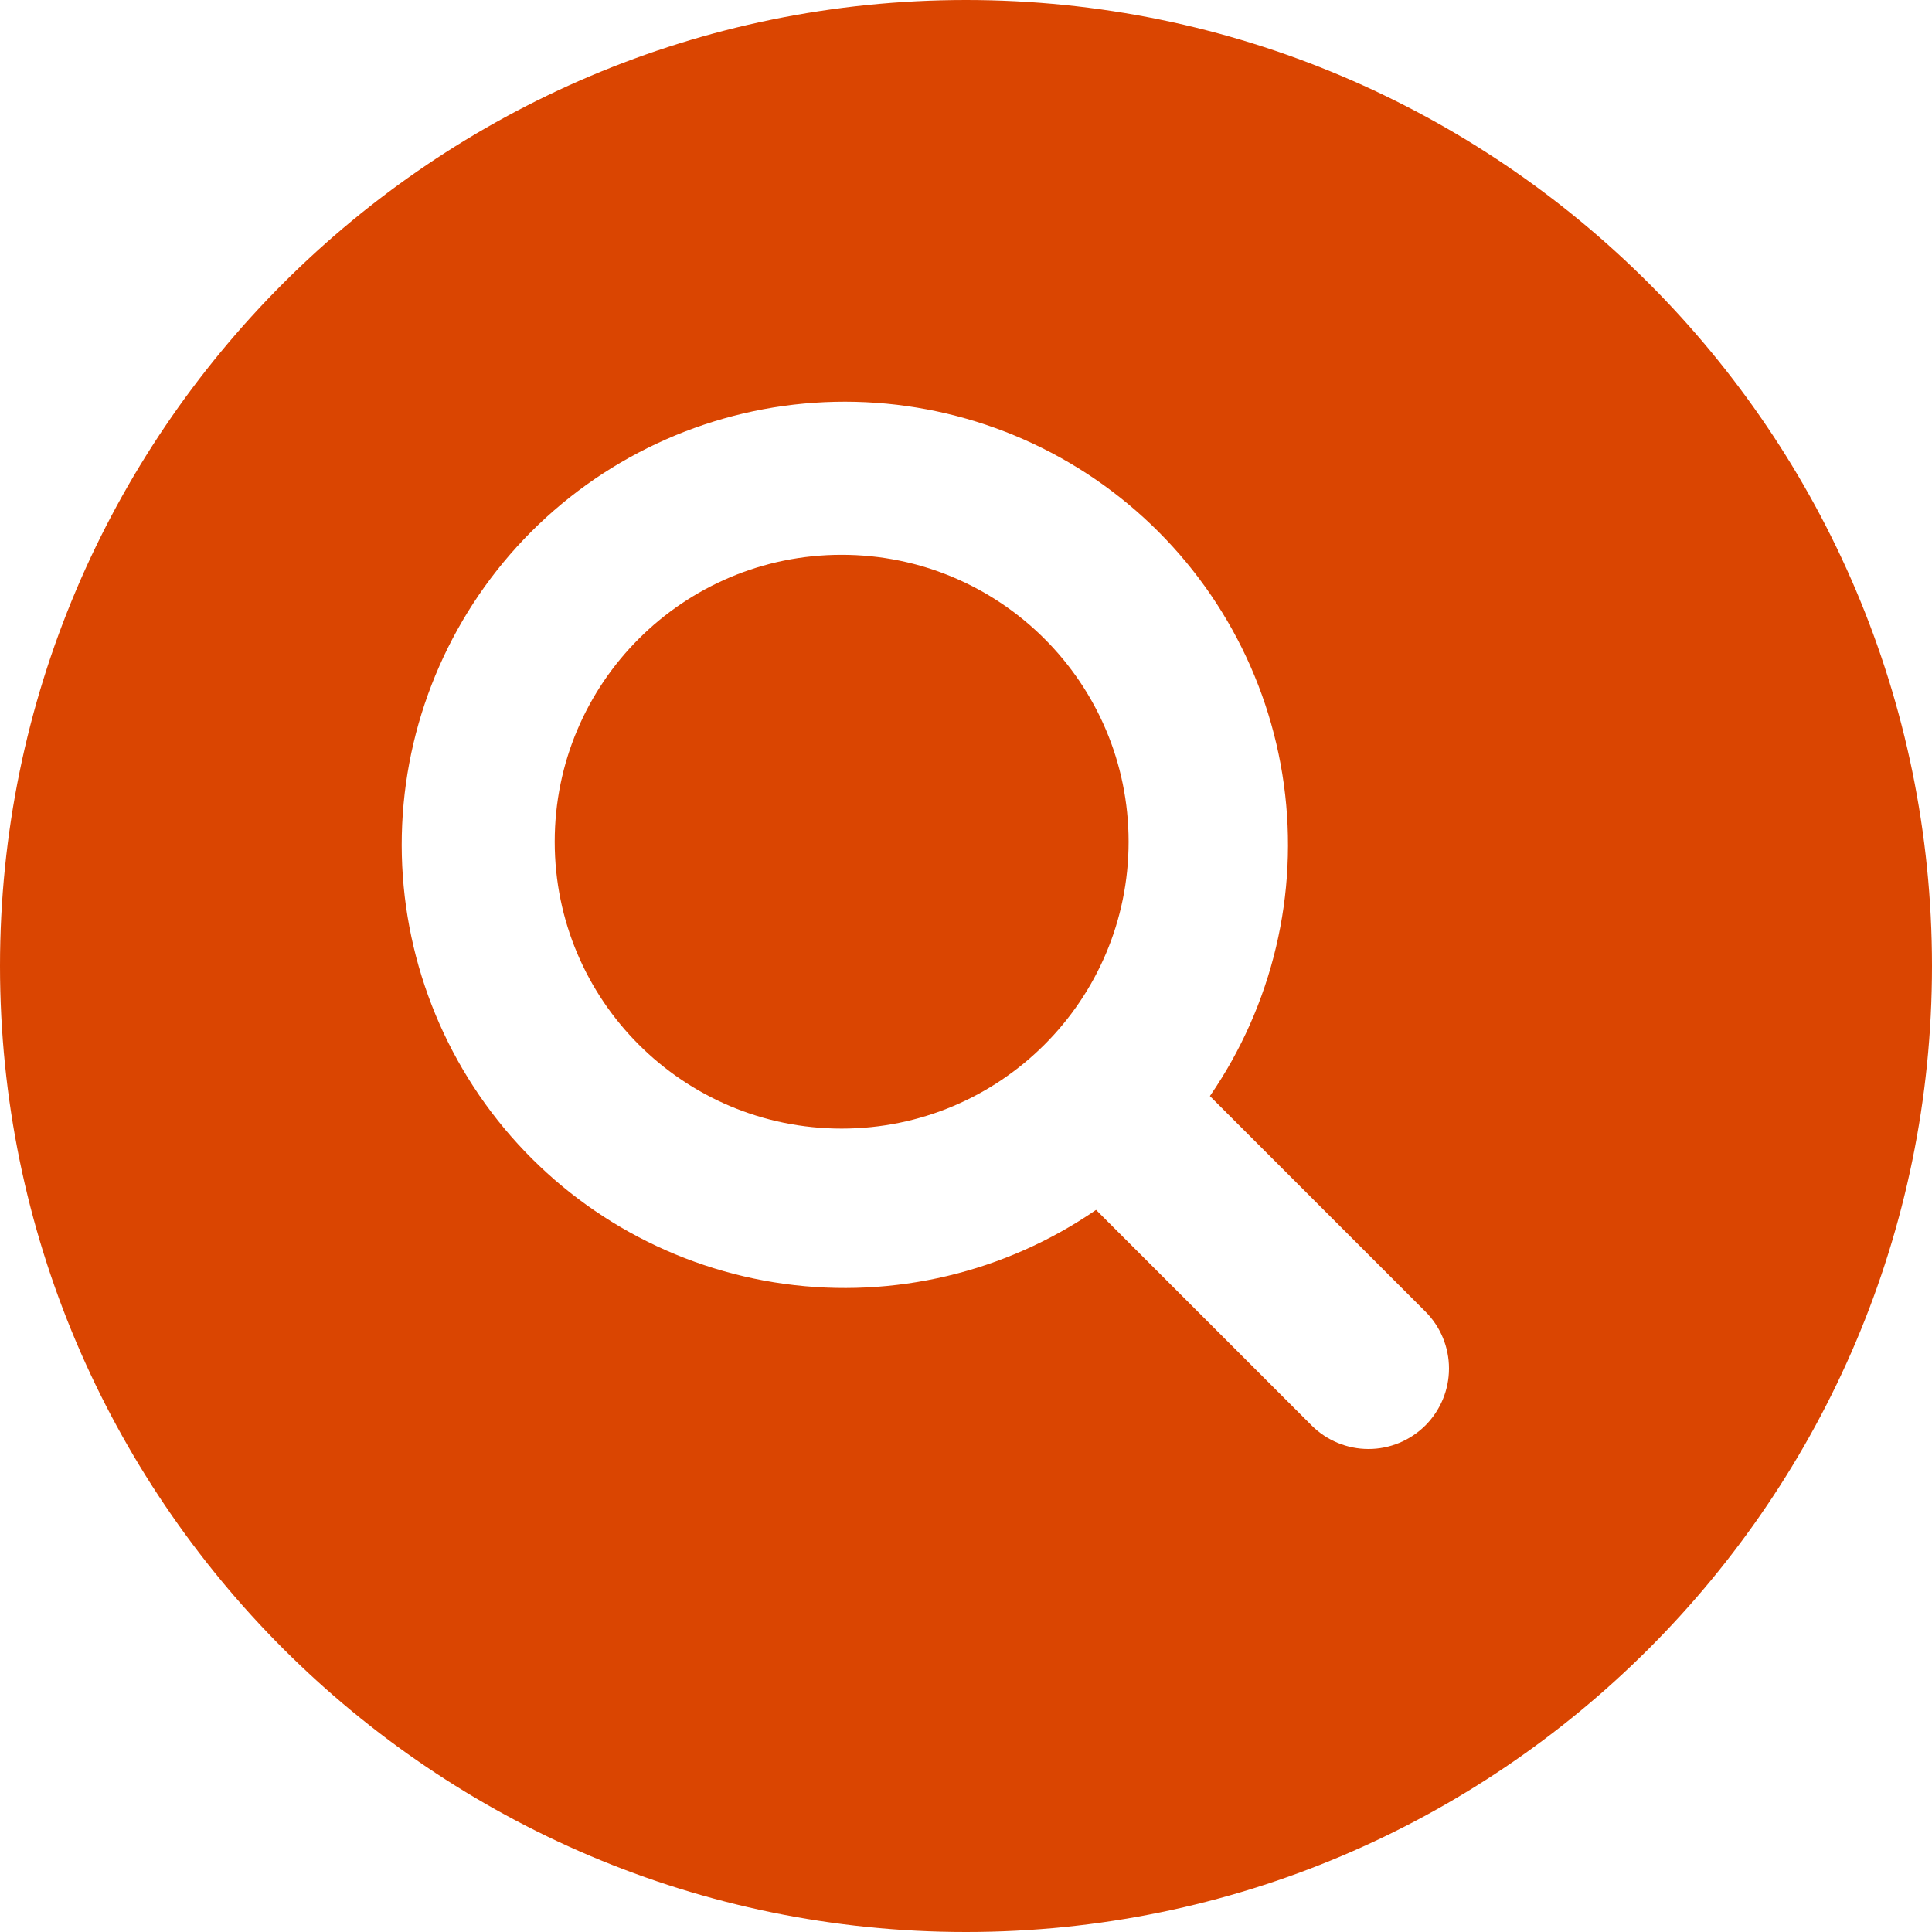
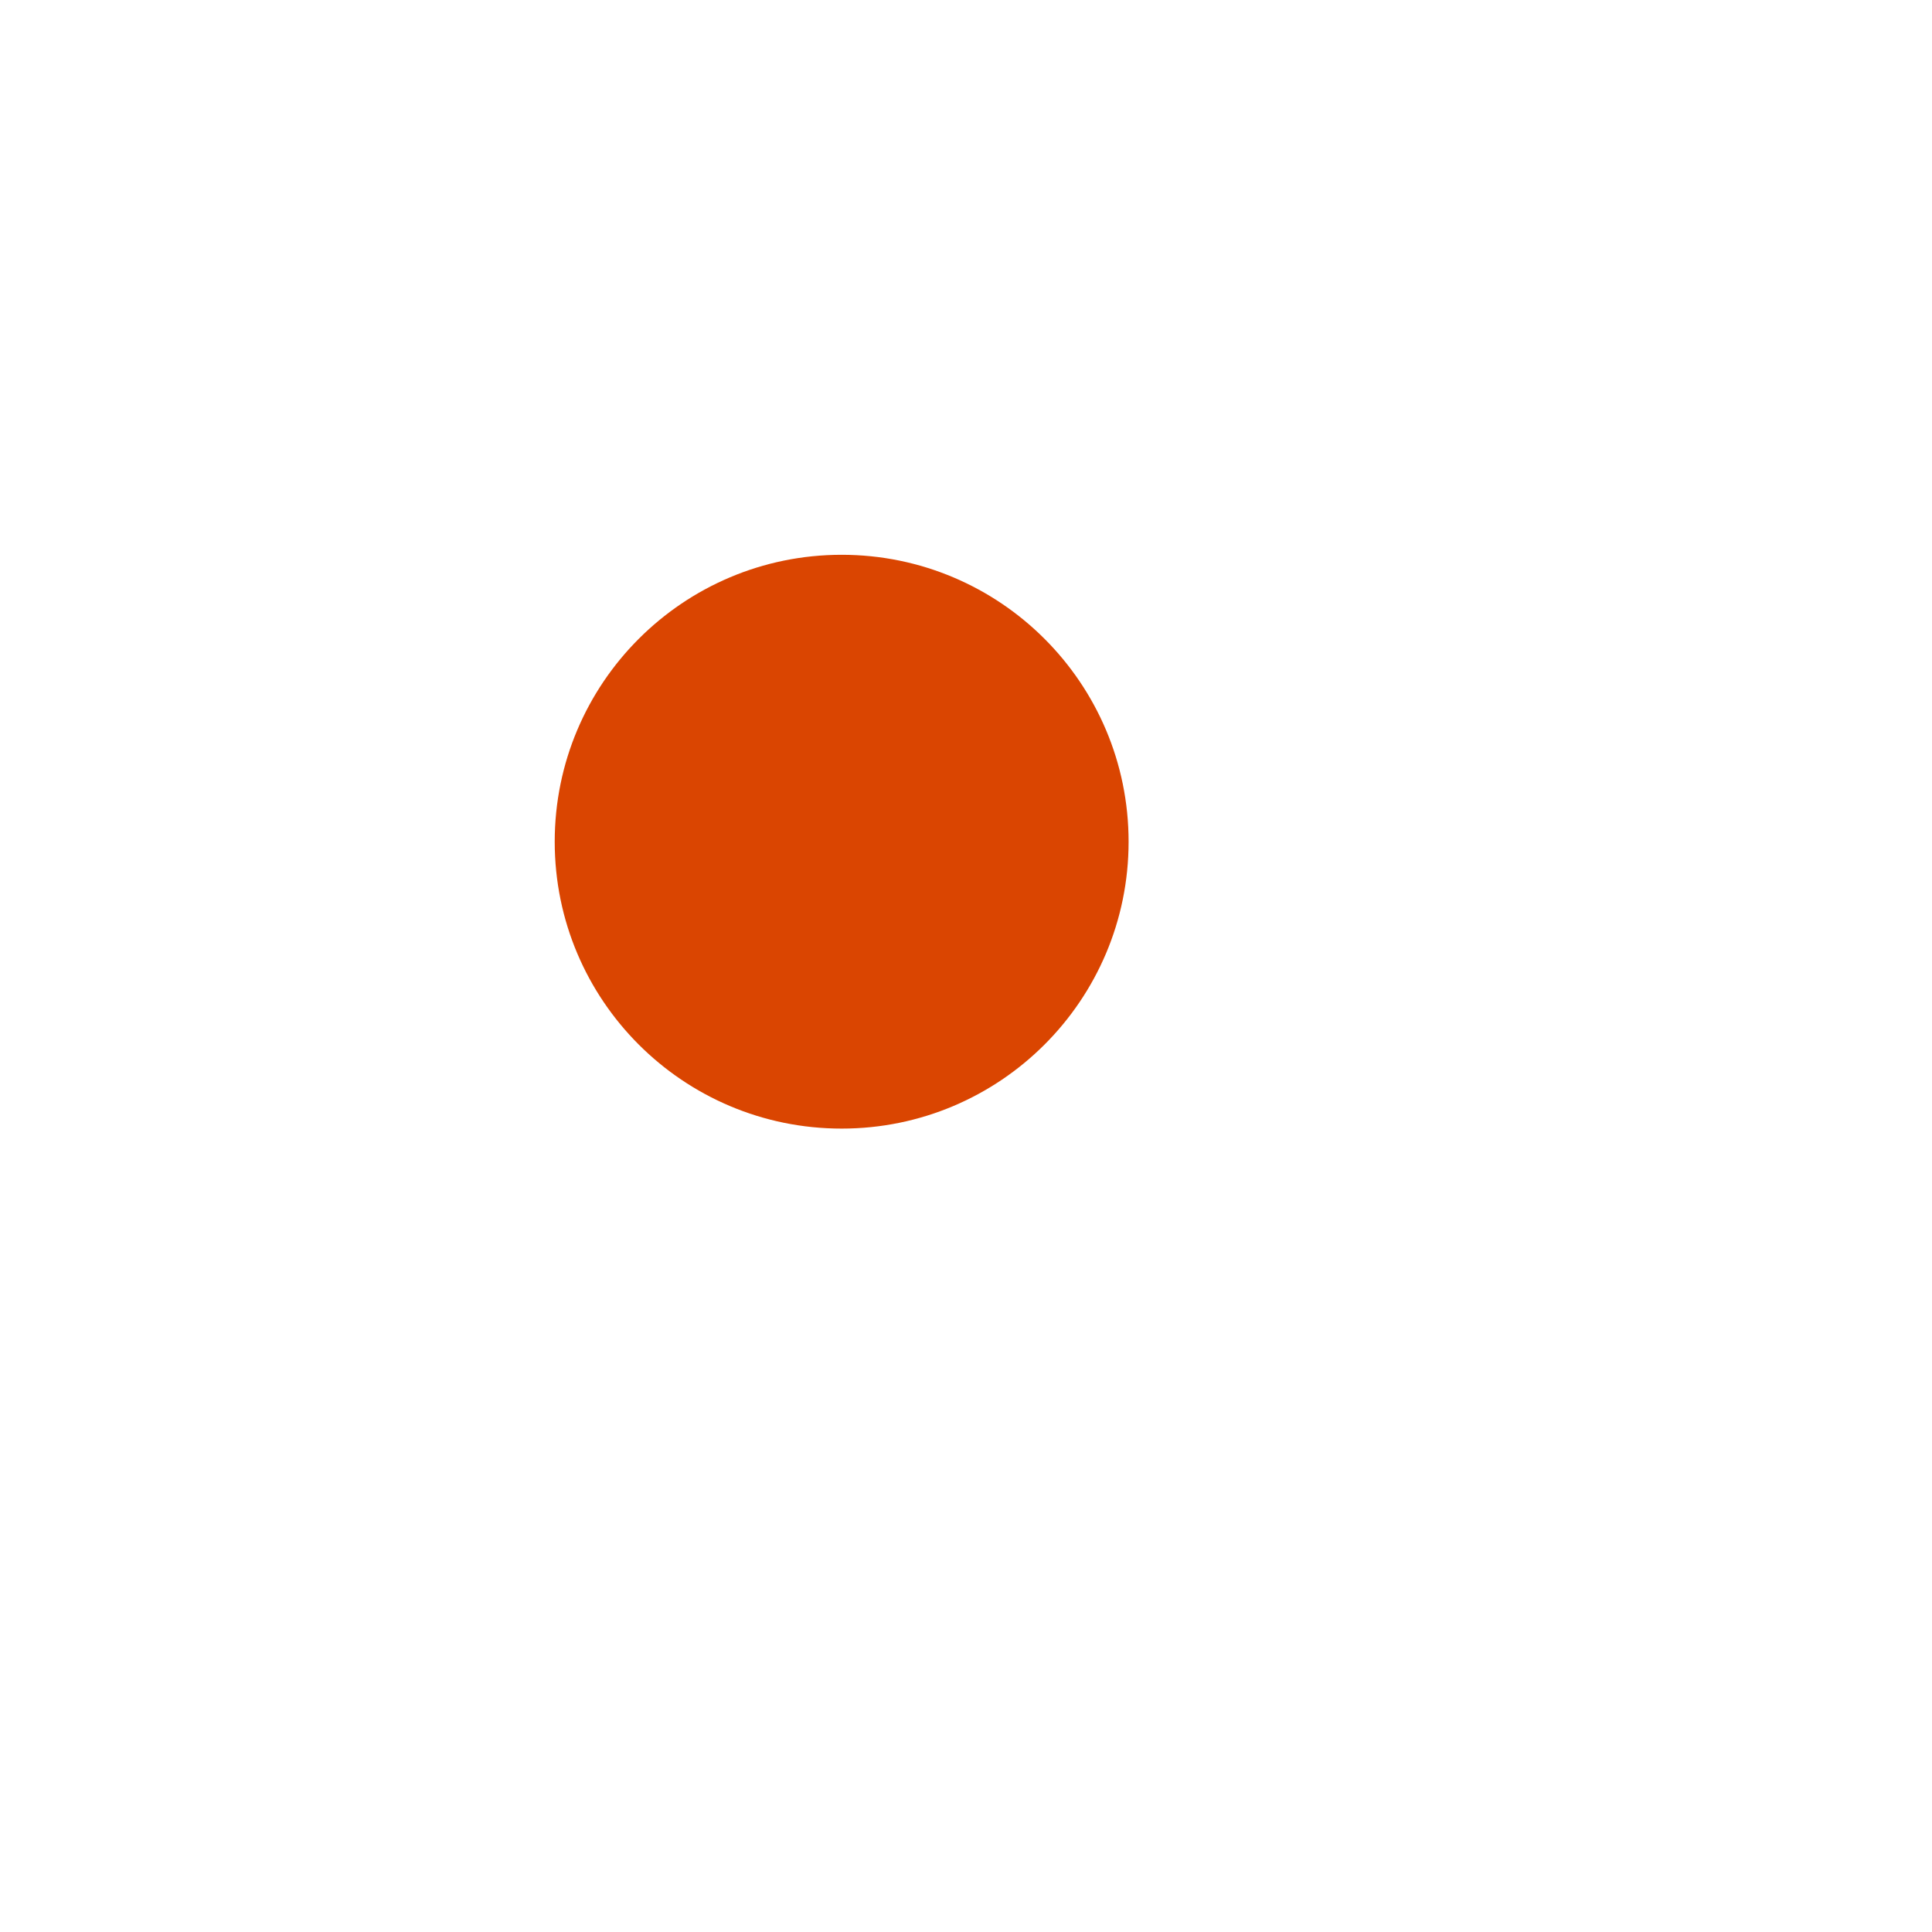
<svg xmlns="http://www.w3.org/2000/svg" width="25" height="25" viewBox="0 0 25 25" fill="none">
-   <path d="M12.5 0C5.607 0 0 5.607 0 12.5C0 19.393 5.607 25 12.5 25C19.393 25 25 19.393 25 12.5C25 5.607 19.393 0 12.5 0ZM18.445 18.445C18.249 18.64 17.985 18.75 17.708 18.75C17.432 18.75 17.167 18.64 16.972 18.445L14.183 15.656C13.005 16.467 11.566 16.808 10.149 16.613C8.732 16.418 7.439 15.7 6.524 14.6C5.61 13.501 5.139 12.099 5.204 10.67C5.269 9.242 5.866 7.889 6.877 6.877C7.889 5.866 9.242 5.269 10.67 5.204C12.099 5.139 13.501 5.61 14.6 6.524C15.7 7.439 16.418 8.732 16.613 10.149C16.808 11.566 16.467 13.005 15.656 14.183L18.445 16.972C18.64 17.167 18.75 17.432 18.75 17.708C18.75 17.985 18.64 18.249 18.445 18.445Z" fill="#DA4501" />
  <path d="M10.891 14.604C12.941 14.604 14.604 12.942 14.604 10.892C14.604 8.841 12.941 7.179 10.891 7.179C8.84 7.179 7.178 8.841 7.178 10.892C7.178 12.942 8.84 14.604 10.891 14.604Z" fill="#DA4501" />
</svg>